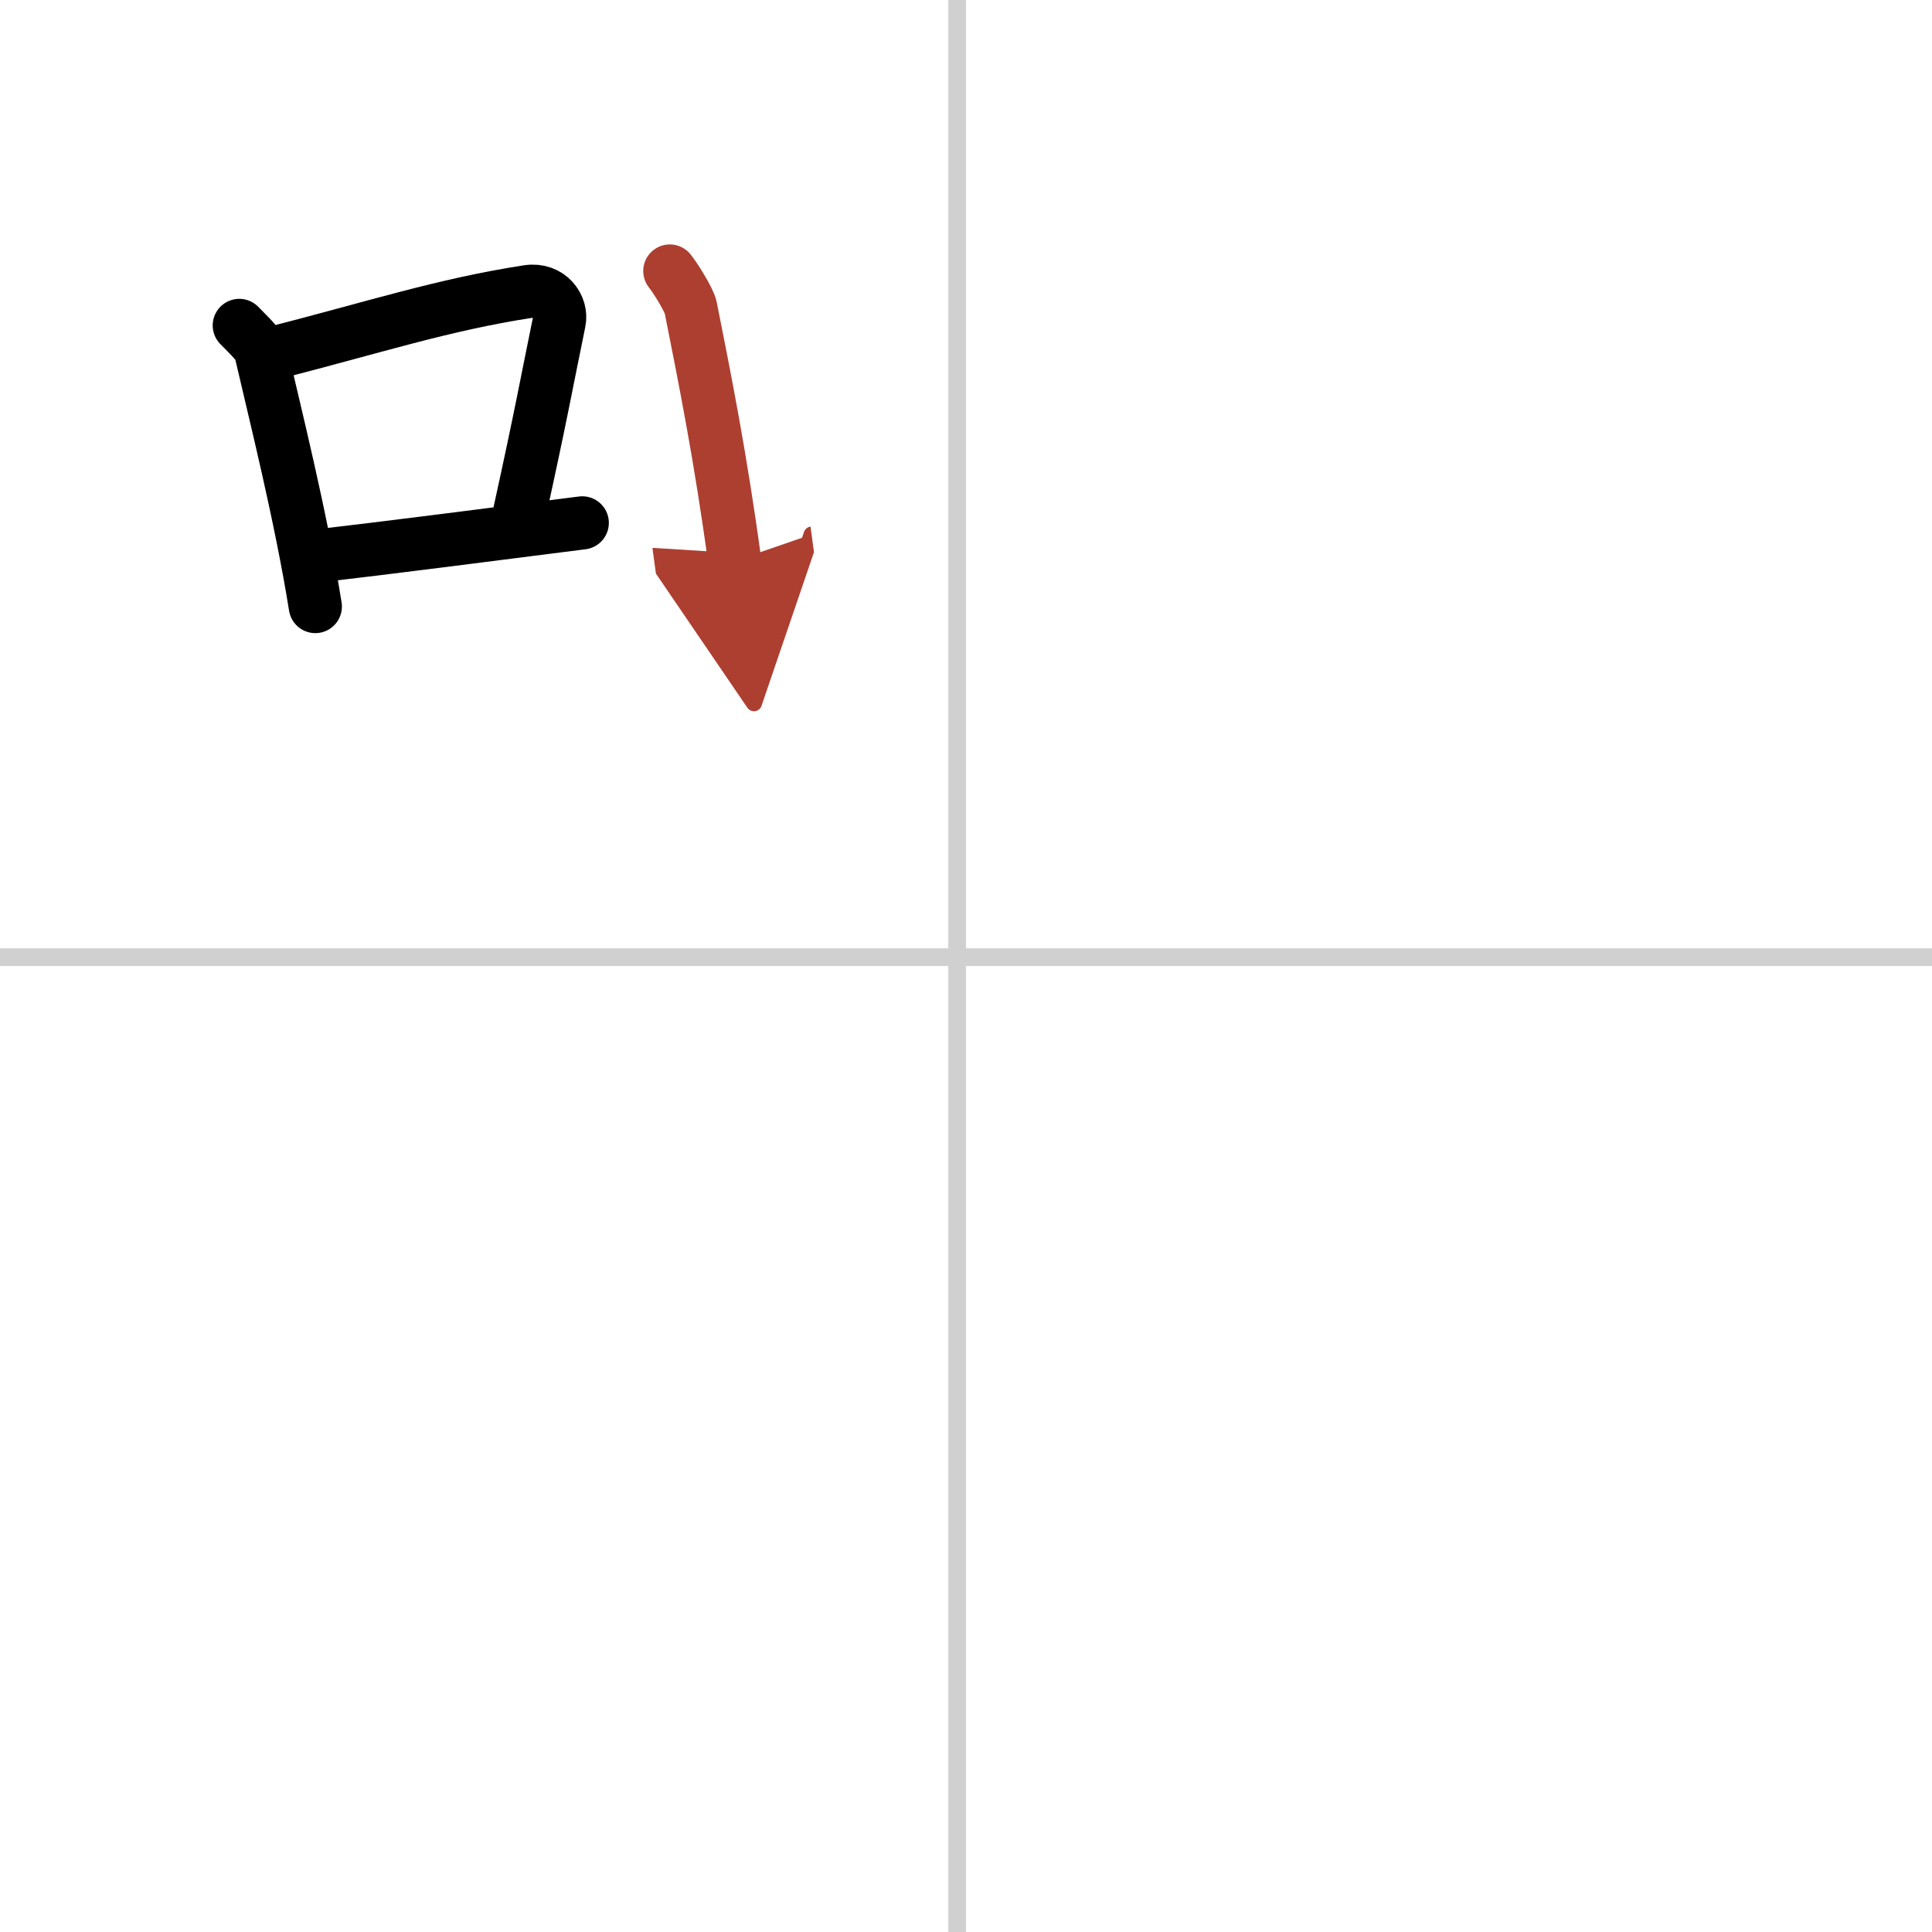
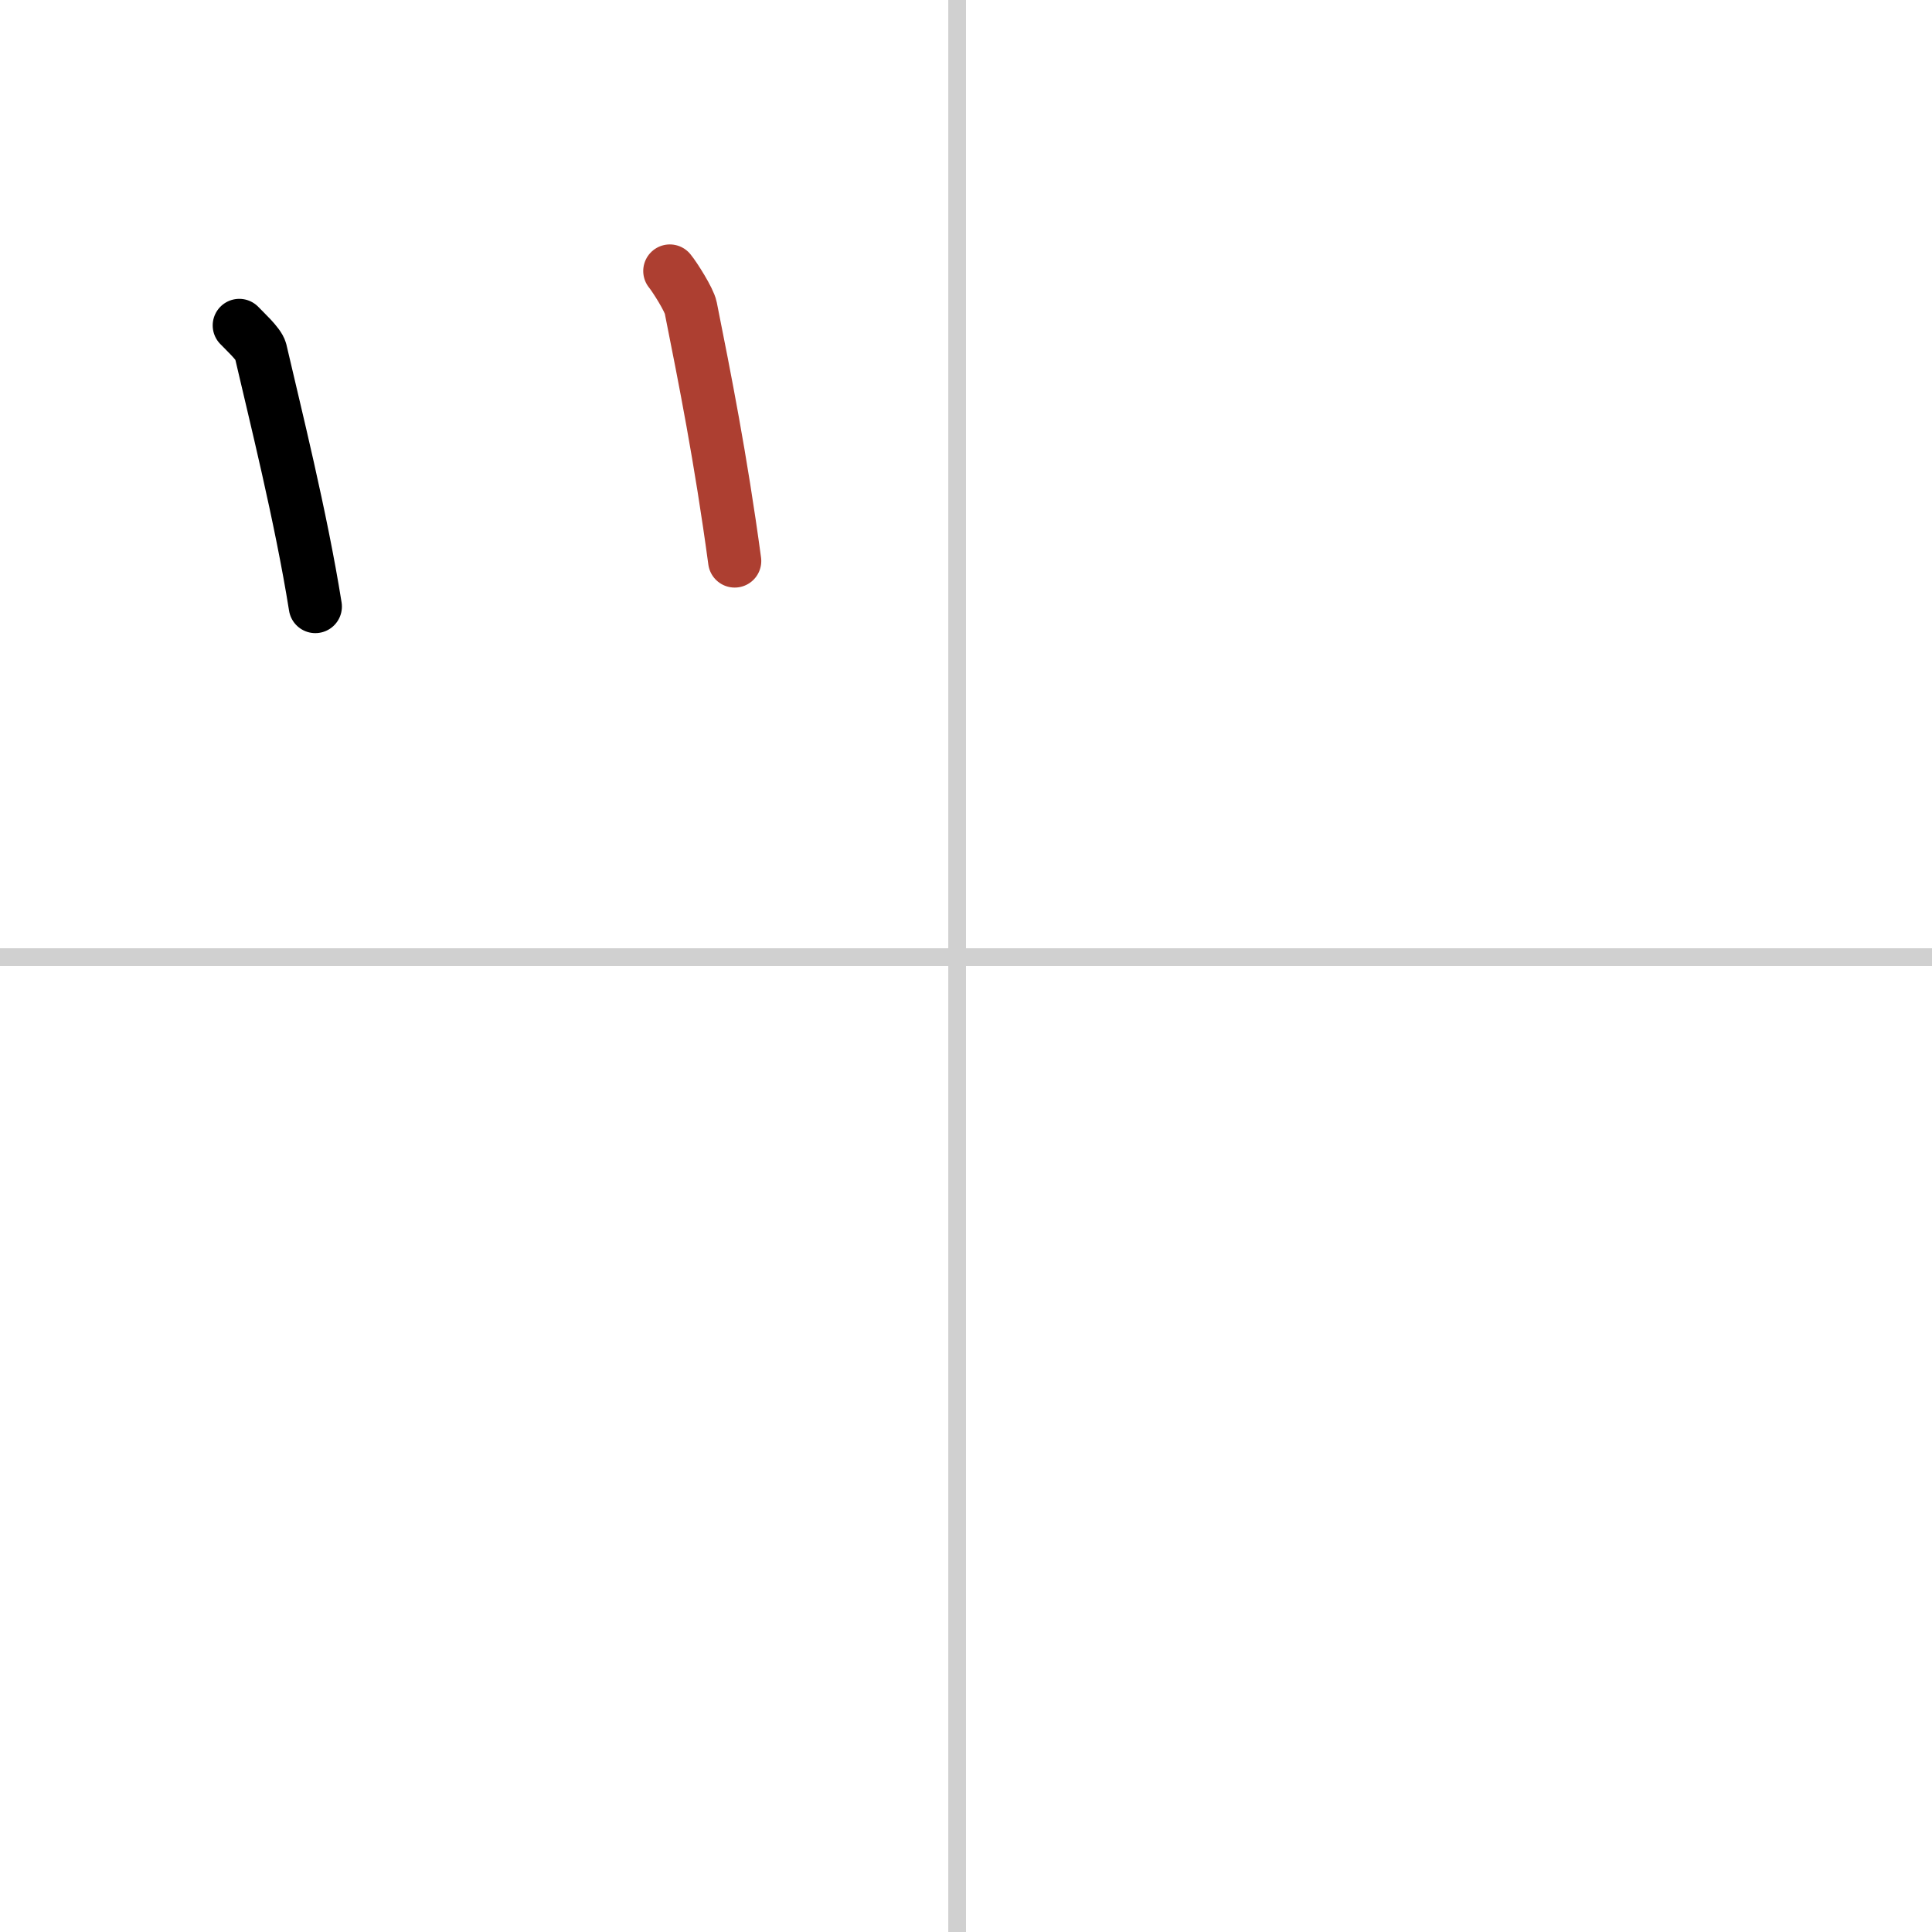
<svg xmlns="http://www.w3.org/2000/svg" width="400" height="400" viewBox="0 0 109 109">
  <defs>
    <marker id="a" markerWidth="4" orient="auto" refX="1" refY="5" viewBox="0 0 10 10">
-       <polyline points="0 0 10 5 0 10 1 5" fill="#ad3f31" stroke="#ad3f31" />
-     </marker>
+       </marker>
  </defs>
  <g fill="none" stroke="#000" stroke-linecap="round" stroke-linejoin="round" stroke-width="3">
-     <rect width="100%" height="100%" fill="#fff" stroke="#fff" />
    <line x1="54" x2="54" y2="109" stroke="#d0d0d0" stroke-width="1" />
    <line x2="109" y1="54" y2="54" stroke="#d0d0d0" stroke-width="1" />
    <path d="m13.5 18.36c0.28 0.3 1.1 1.04 1.2 1.43 0.8 3.46 2.28 9.35 3.09 14.43" />
-     <path d="m15.26 19.96c5.74-1.46 9.71-2.77 14.53-3.51 1.21-0.18 1.94 0.85 1.76 1.7-0.72 3.5-0.99 5.1-2.27 10.92" />
-     <path d="m17.87 31.37c3.89-0.45 9.64-1.19 14.98-1.87" />
    <path d="m37.79 15.29c0.28 0.34 1.09 1.62 1.18 2.07 0.79 3.97 1.69 8.46 2.48 14.29" marker-end="url(#a)" stroke="#ad3f31" />
  </g>
</svg>